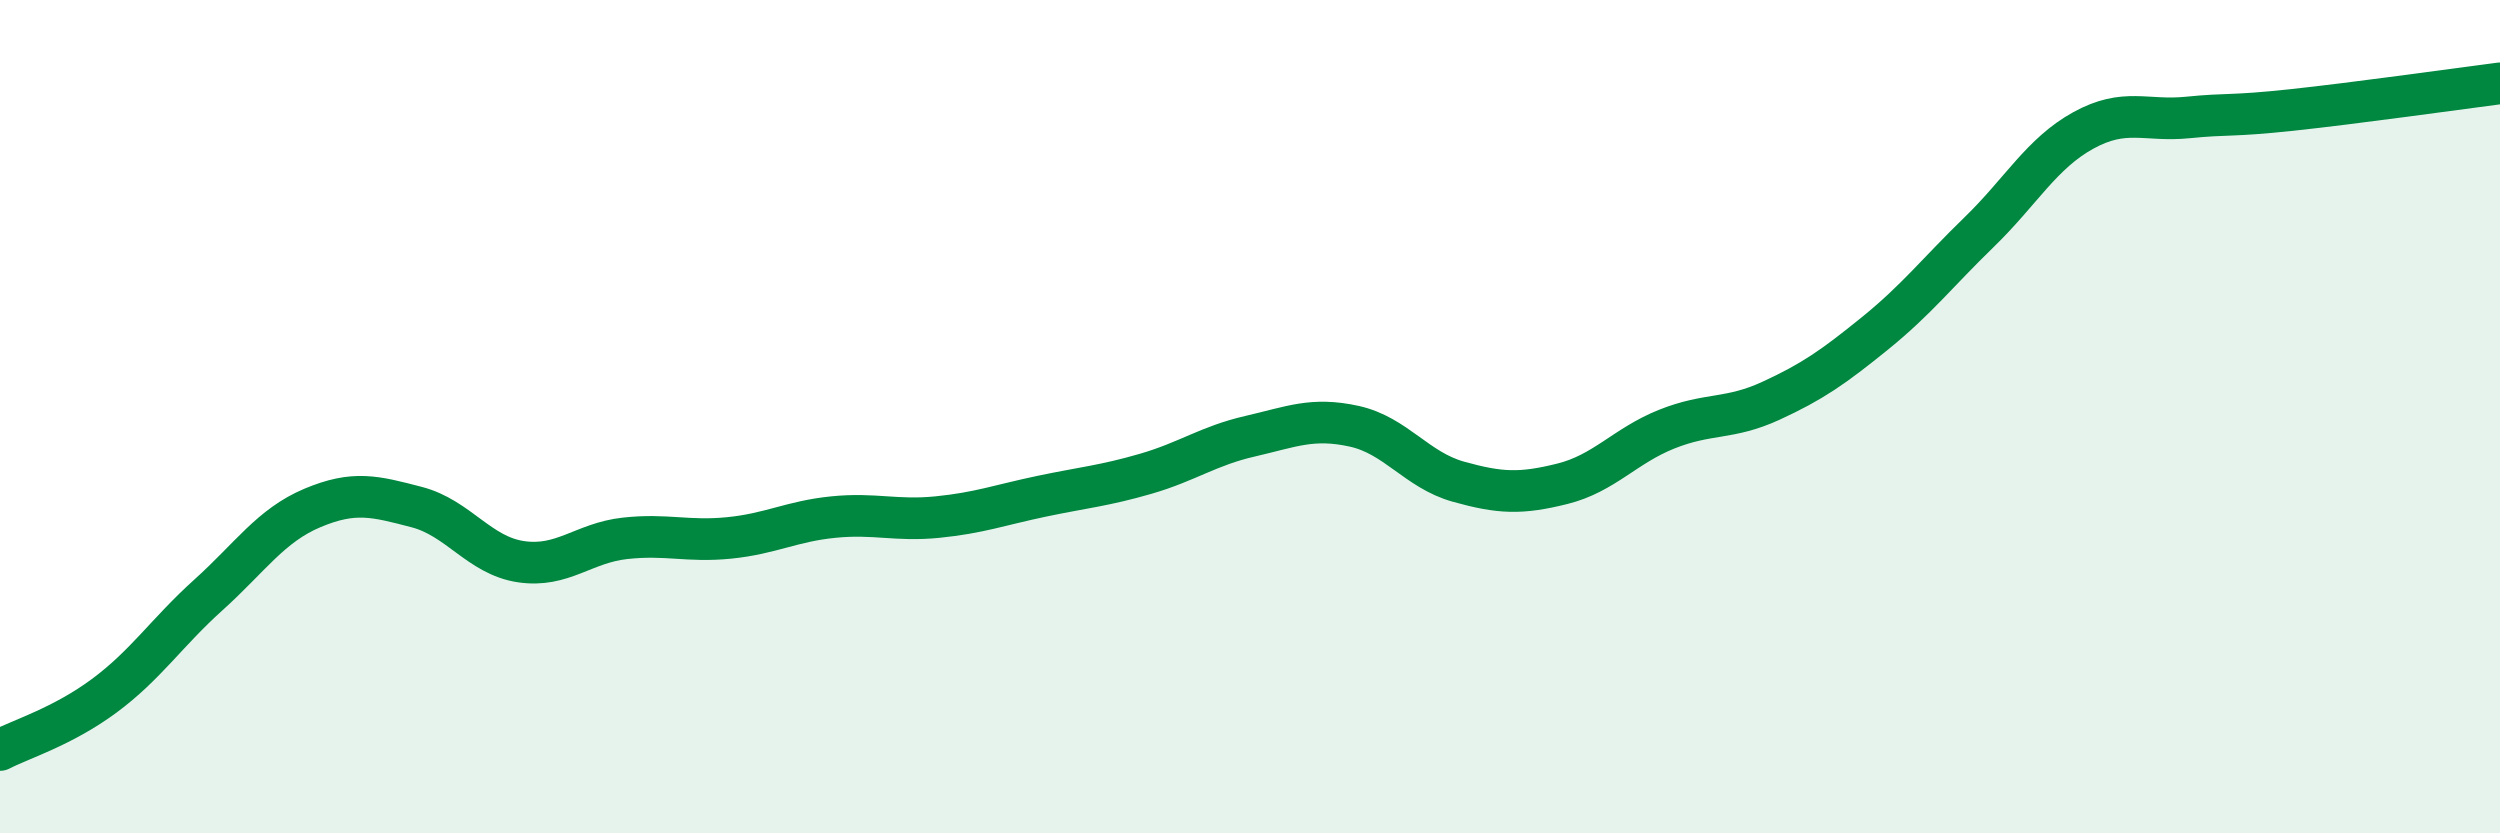
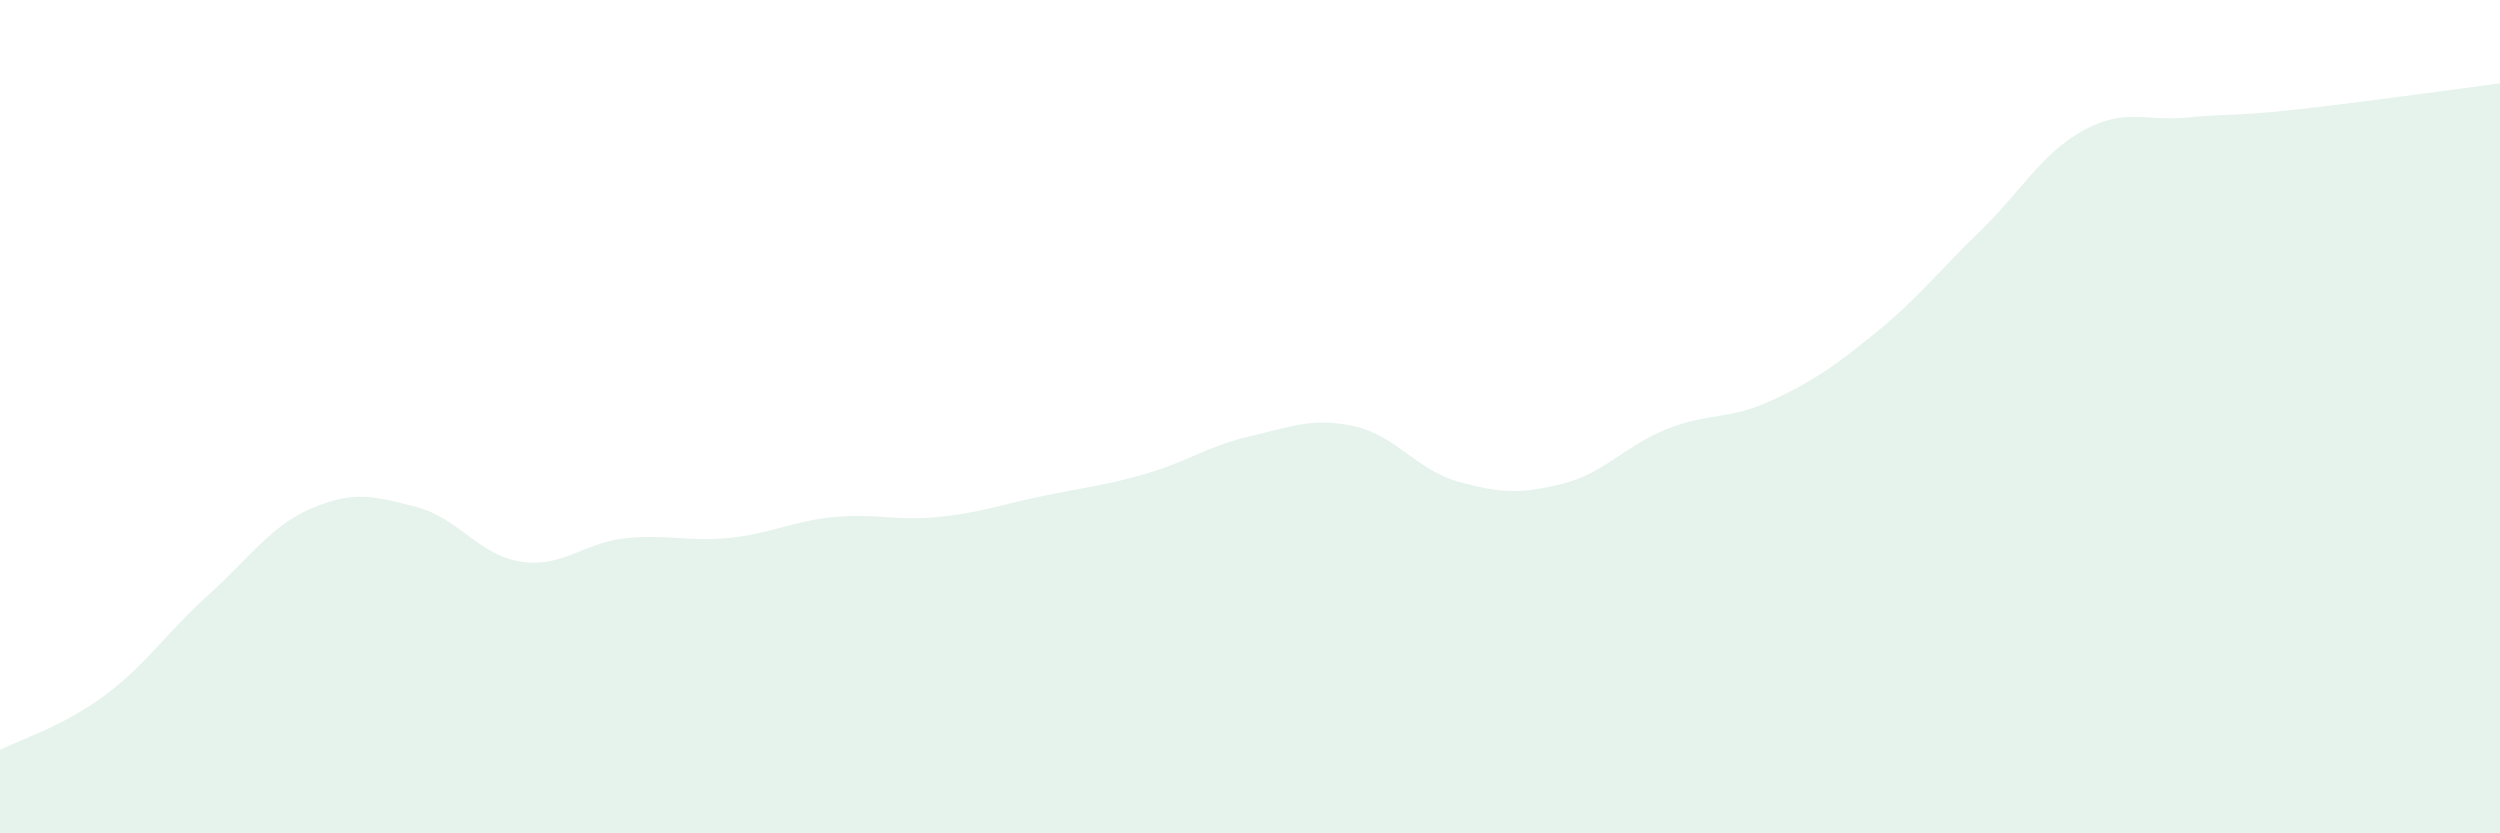
<svg xmlns="http://www.w3.org/2000/svg" width="60" height="20" viewBox="0 0 60 20">
  <path d="M 0,18 C 0.5,17.74 1.5,17.44 2.5,16.7 C 3.5,15.96 4,15.18 5,14.28 C 6,13.38 6.5,12.61 7.5,12.19 C 8.5,11.77 9,11.91 10,12.17 C 11,12.43 11.5,13.33 12.5,13.48 C 13.5,13.63 14,13.03 15,12.92 C 16,12.81 16.5,13.01 17.5,12.91 C 18.5,12.81 19,12.51 20,12.41 C 21,12.31 21.5,12.51 22.5,12.41 C 23.5,12.31 24,12.12 25,11.91 C 26,11.7 26.5,11.66 27.5,11.37 C 28.5,11.08 29,10.7 30,10.47 C 31,10.24 31.5,10.01 32.5,10.23 C 33.5,10.45 34,11.28 35,11.56 C 36,11.84 36.5,11.86 37.5,11.61 C 38.5,11.36 39,10.7 40,10.3 C 41,9.9 41.5,10.08 42.5,9.62 C 43.5,9.16 44,8.81 45,8 C 46,7.19 46.5,6.54 47.5,5.57 C 48.5,4.6 49,3.68 50,3.13 C 51,2.58 51.5,2.92 52.5,2.82 C 53.5,2.72 53.5,2.8 55,2.64 C 56.5,2.48 59,2.13 60,2L60 20L0 20Z" fill="#008740" opacity="0.1" stroke-linecap="round" stroke-linejoin="round" />
-   <path d="M 0,18 C 0.5,17.74 1.5,17.44 2.5,16.7 C 3.5,15.96 4,15.18 5,14.28 C 6,13.38 6.5,12.61 7.5,12.19 C 8.5,11.77 9,11.91 10,12.17 C 11,12.43 11.5,13.33 12.5,13.48 C 13.5,13.63 14,13.03 15,12.92 C 16,12.81 16.5,13.01 17.5,12.91 C 18.5,12.81 19,12.51 20,12.41 C 21,12.31 21.5,12.51 22.5,12.41 C 23.5,12.31 24,12.12 25,11.91 C 26,11.7 26.5,11.66 27.5,11.37 C 28.5,11.08 29,10.7 30,10.47 C 31,10.24 31.5,10.01 32.5,10.23 C 33.5,10.45 34,11.28 35,11.56 C 36,11.84 36.5,11.86 37.5,11.61 C 38.5,11.36 39,10.7 40,10.3 C 41,9.9 41.5,10.08 42.5,9.62 C 43.5,9.16 44,8.81 45,8 C 46,7.19 46.5,6.54 47.5,5.57 C 48.5,4.6 49,3.68 50,3.13 C 51,2.58 51.5,2.92 52.5,2.82 C 53.5,2.72 53.5,2.8 55,2.64 C 56.5,2.48 59,2.13 60,2" stroke="#008740" stroke-width="1" fill="none" stroke-linecap="round" stroke-linejoin="round" />
</svg>